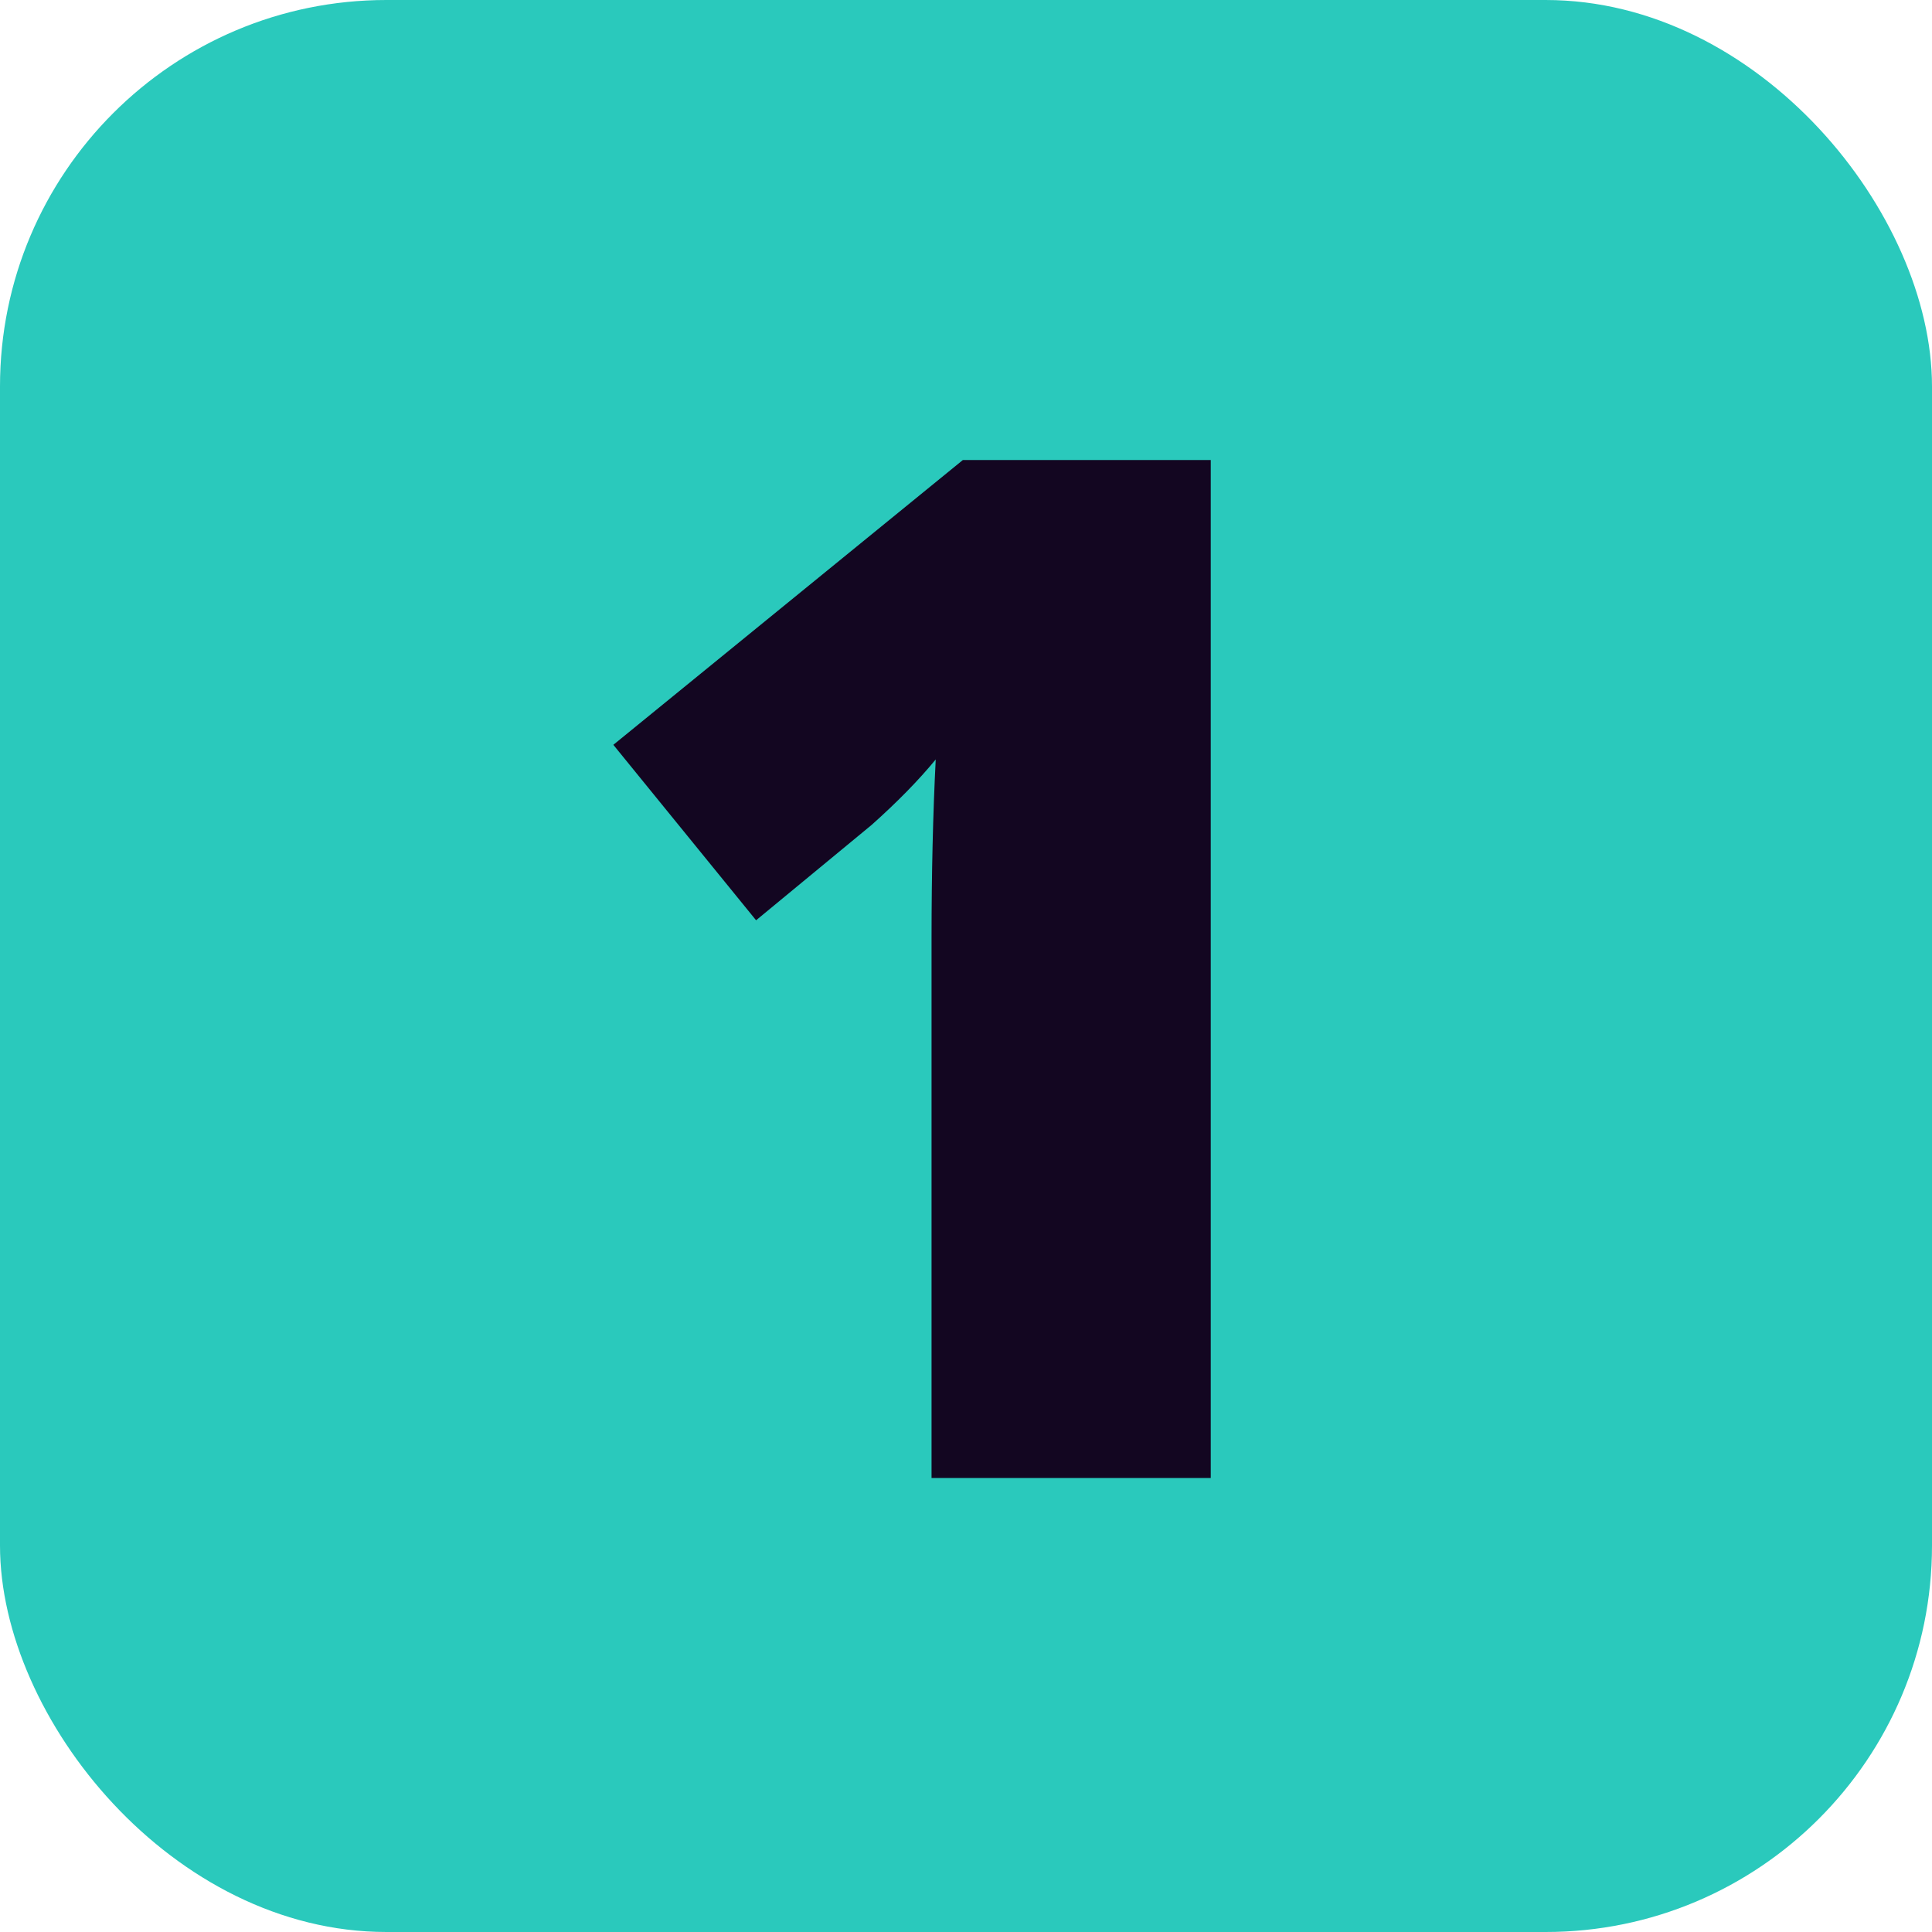
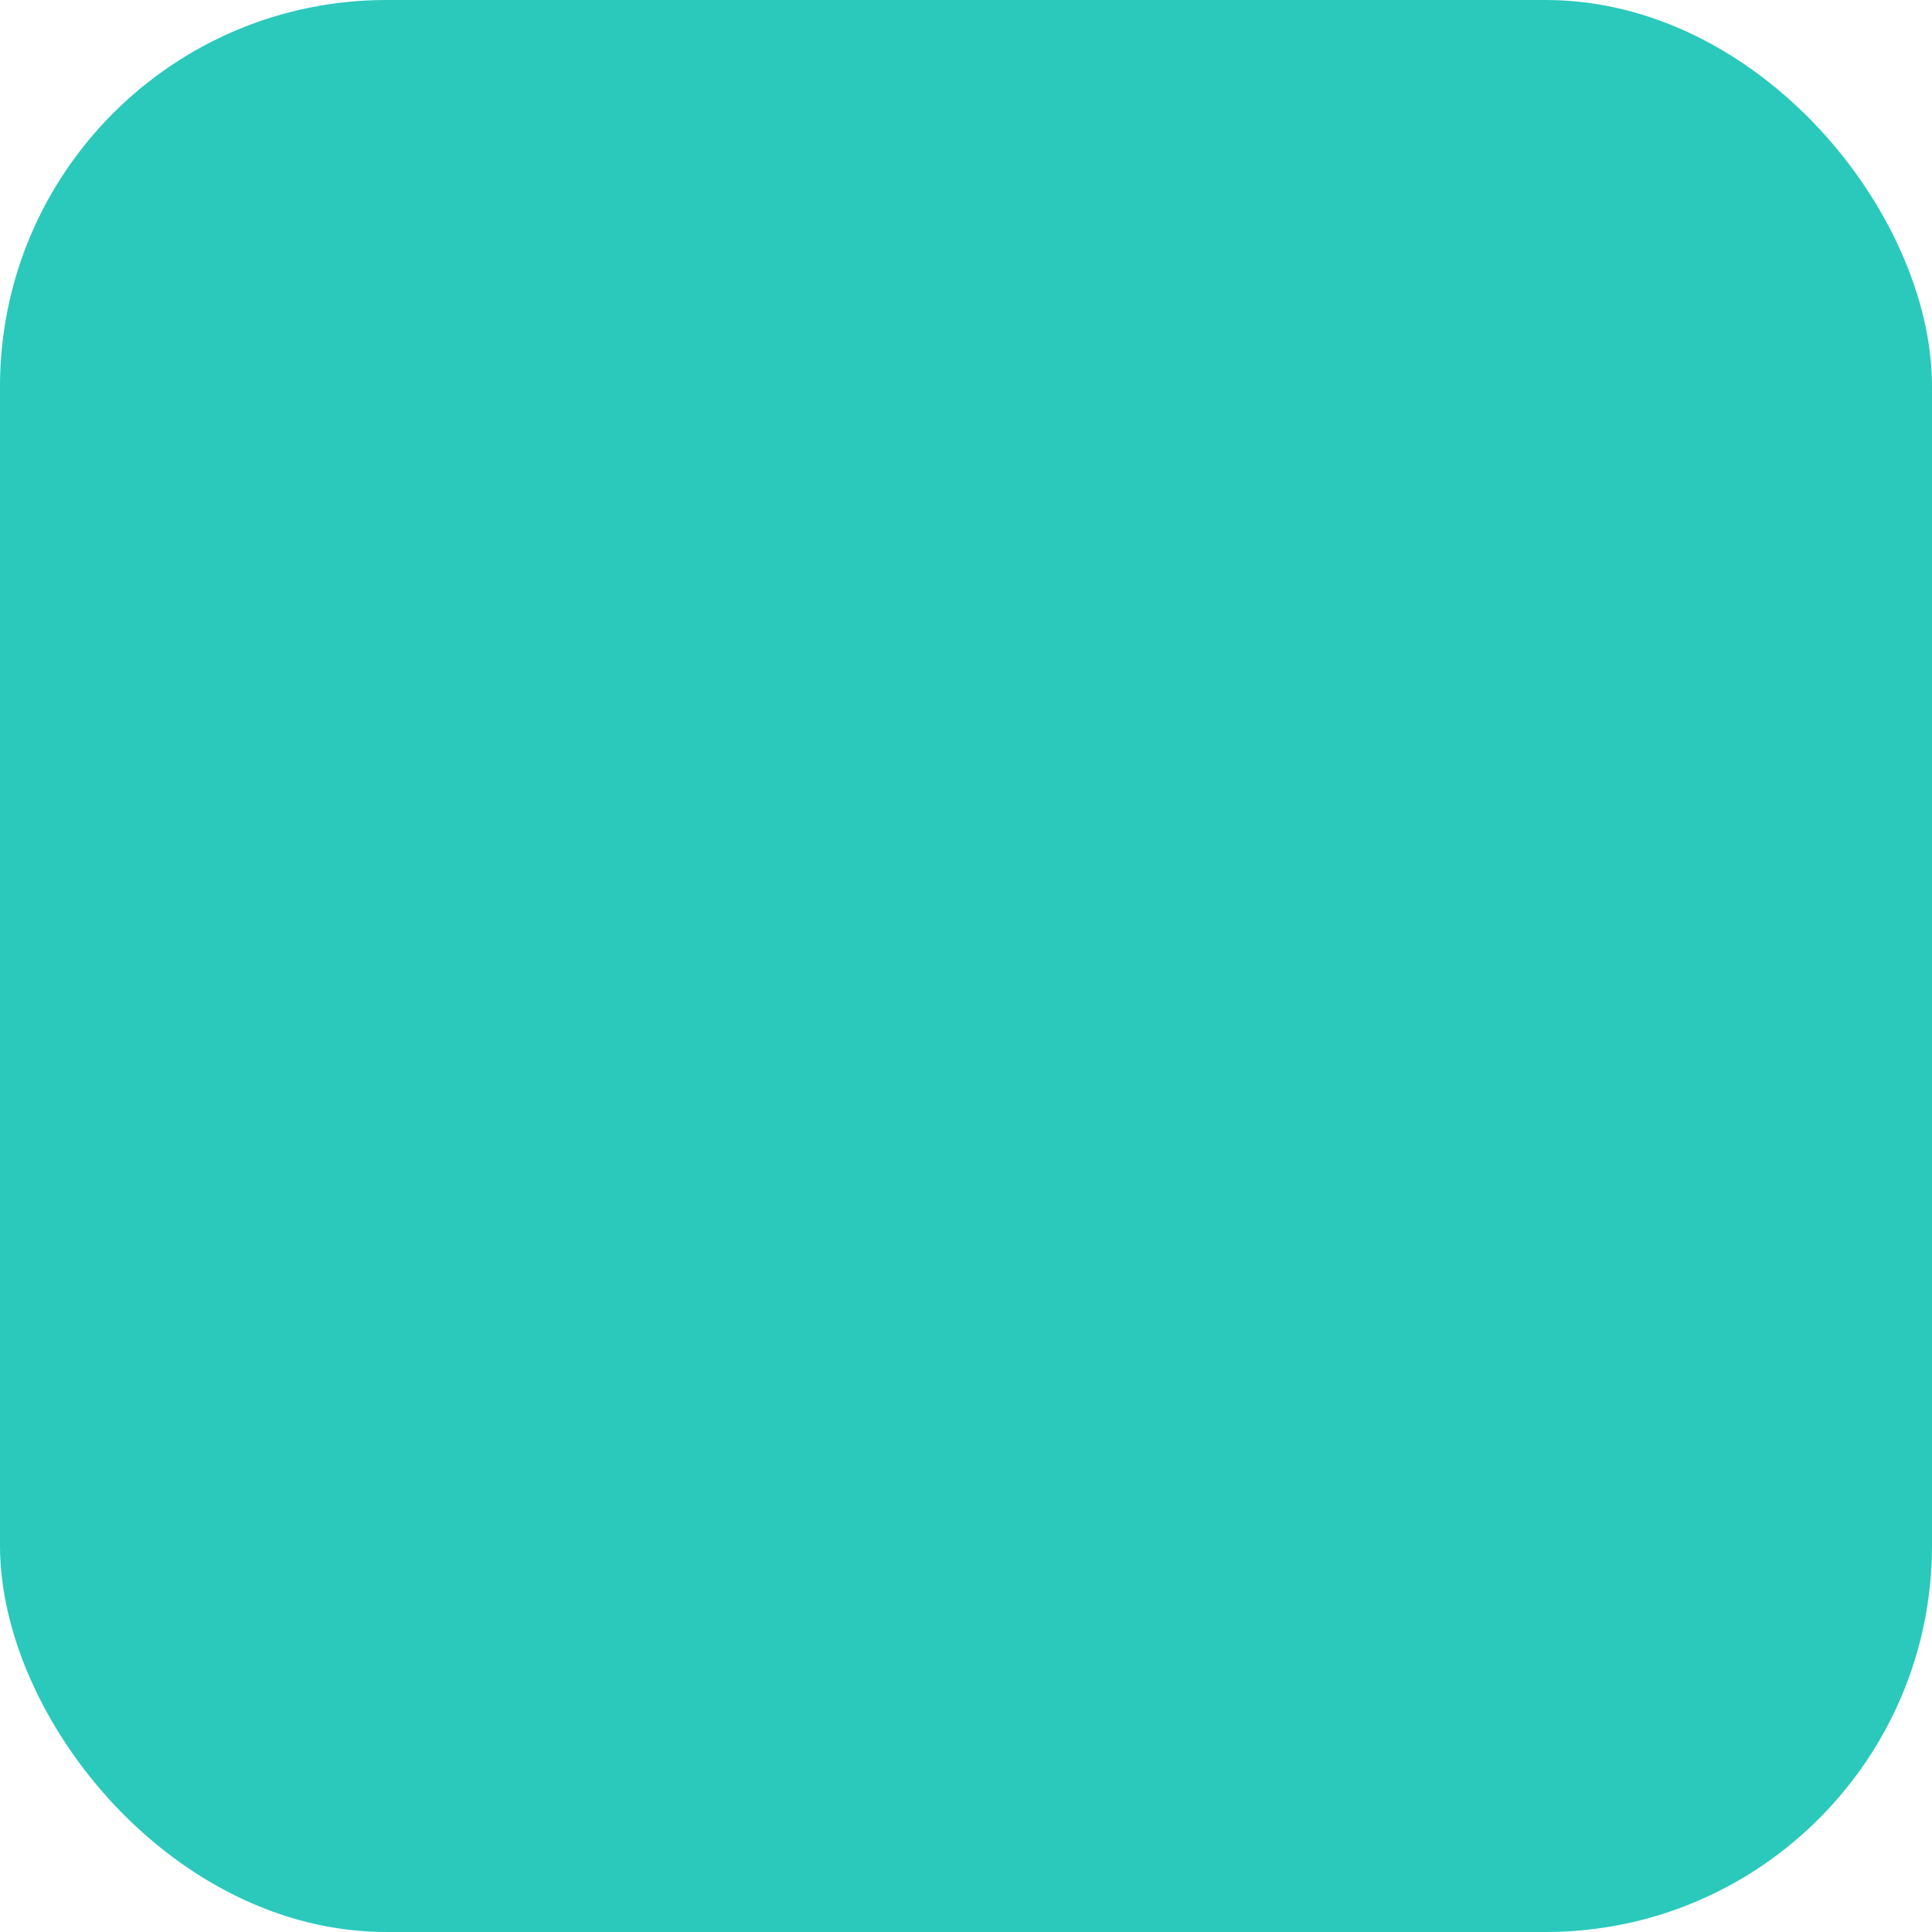
<svg xmlns="http://www.w3.org/2000/svg" width="60" height="60" viewBox="0 0 60 60" fill="none">
  <rect width="60" height="60" rx="12" fill="#2AC9BC" />
-   <path d="M37.601 45.901H28.93V29.164C28.93 27.131 28.974 25.271 29.06 23.585C28.527 24.233 27.863 24.911 27.071 25.617L23.481 28.58L19.048 23.131L29.903 14.286H37.601V45.901Z" fill="#130621" />
</svg>